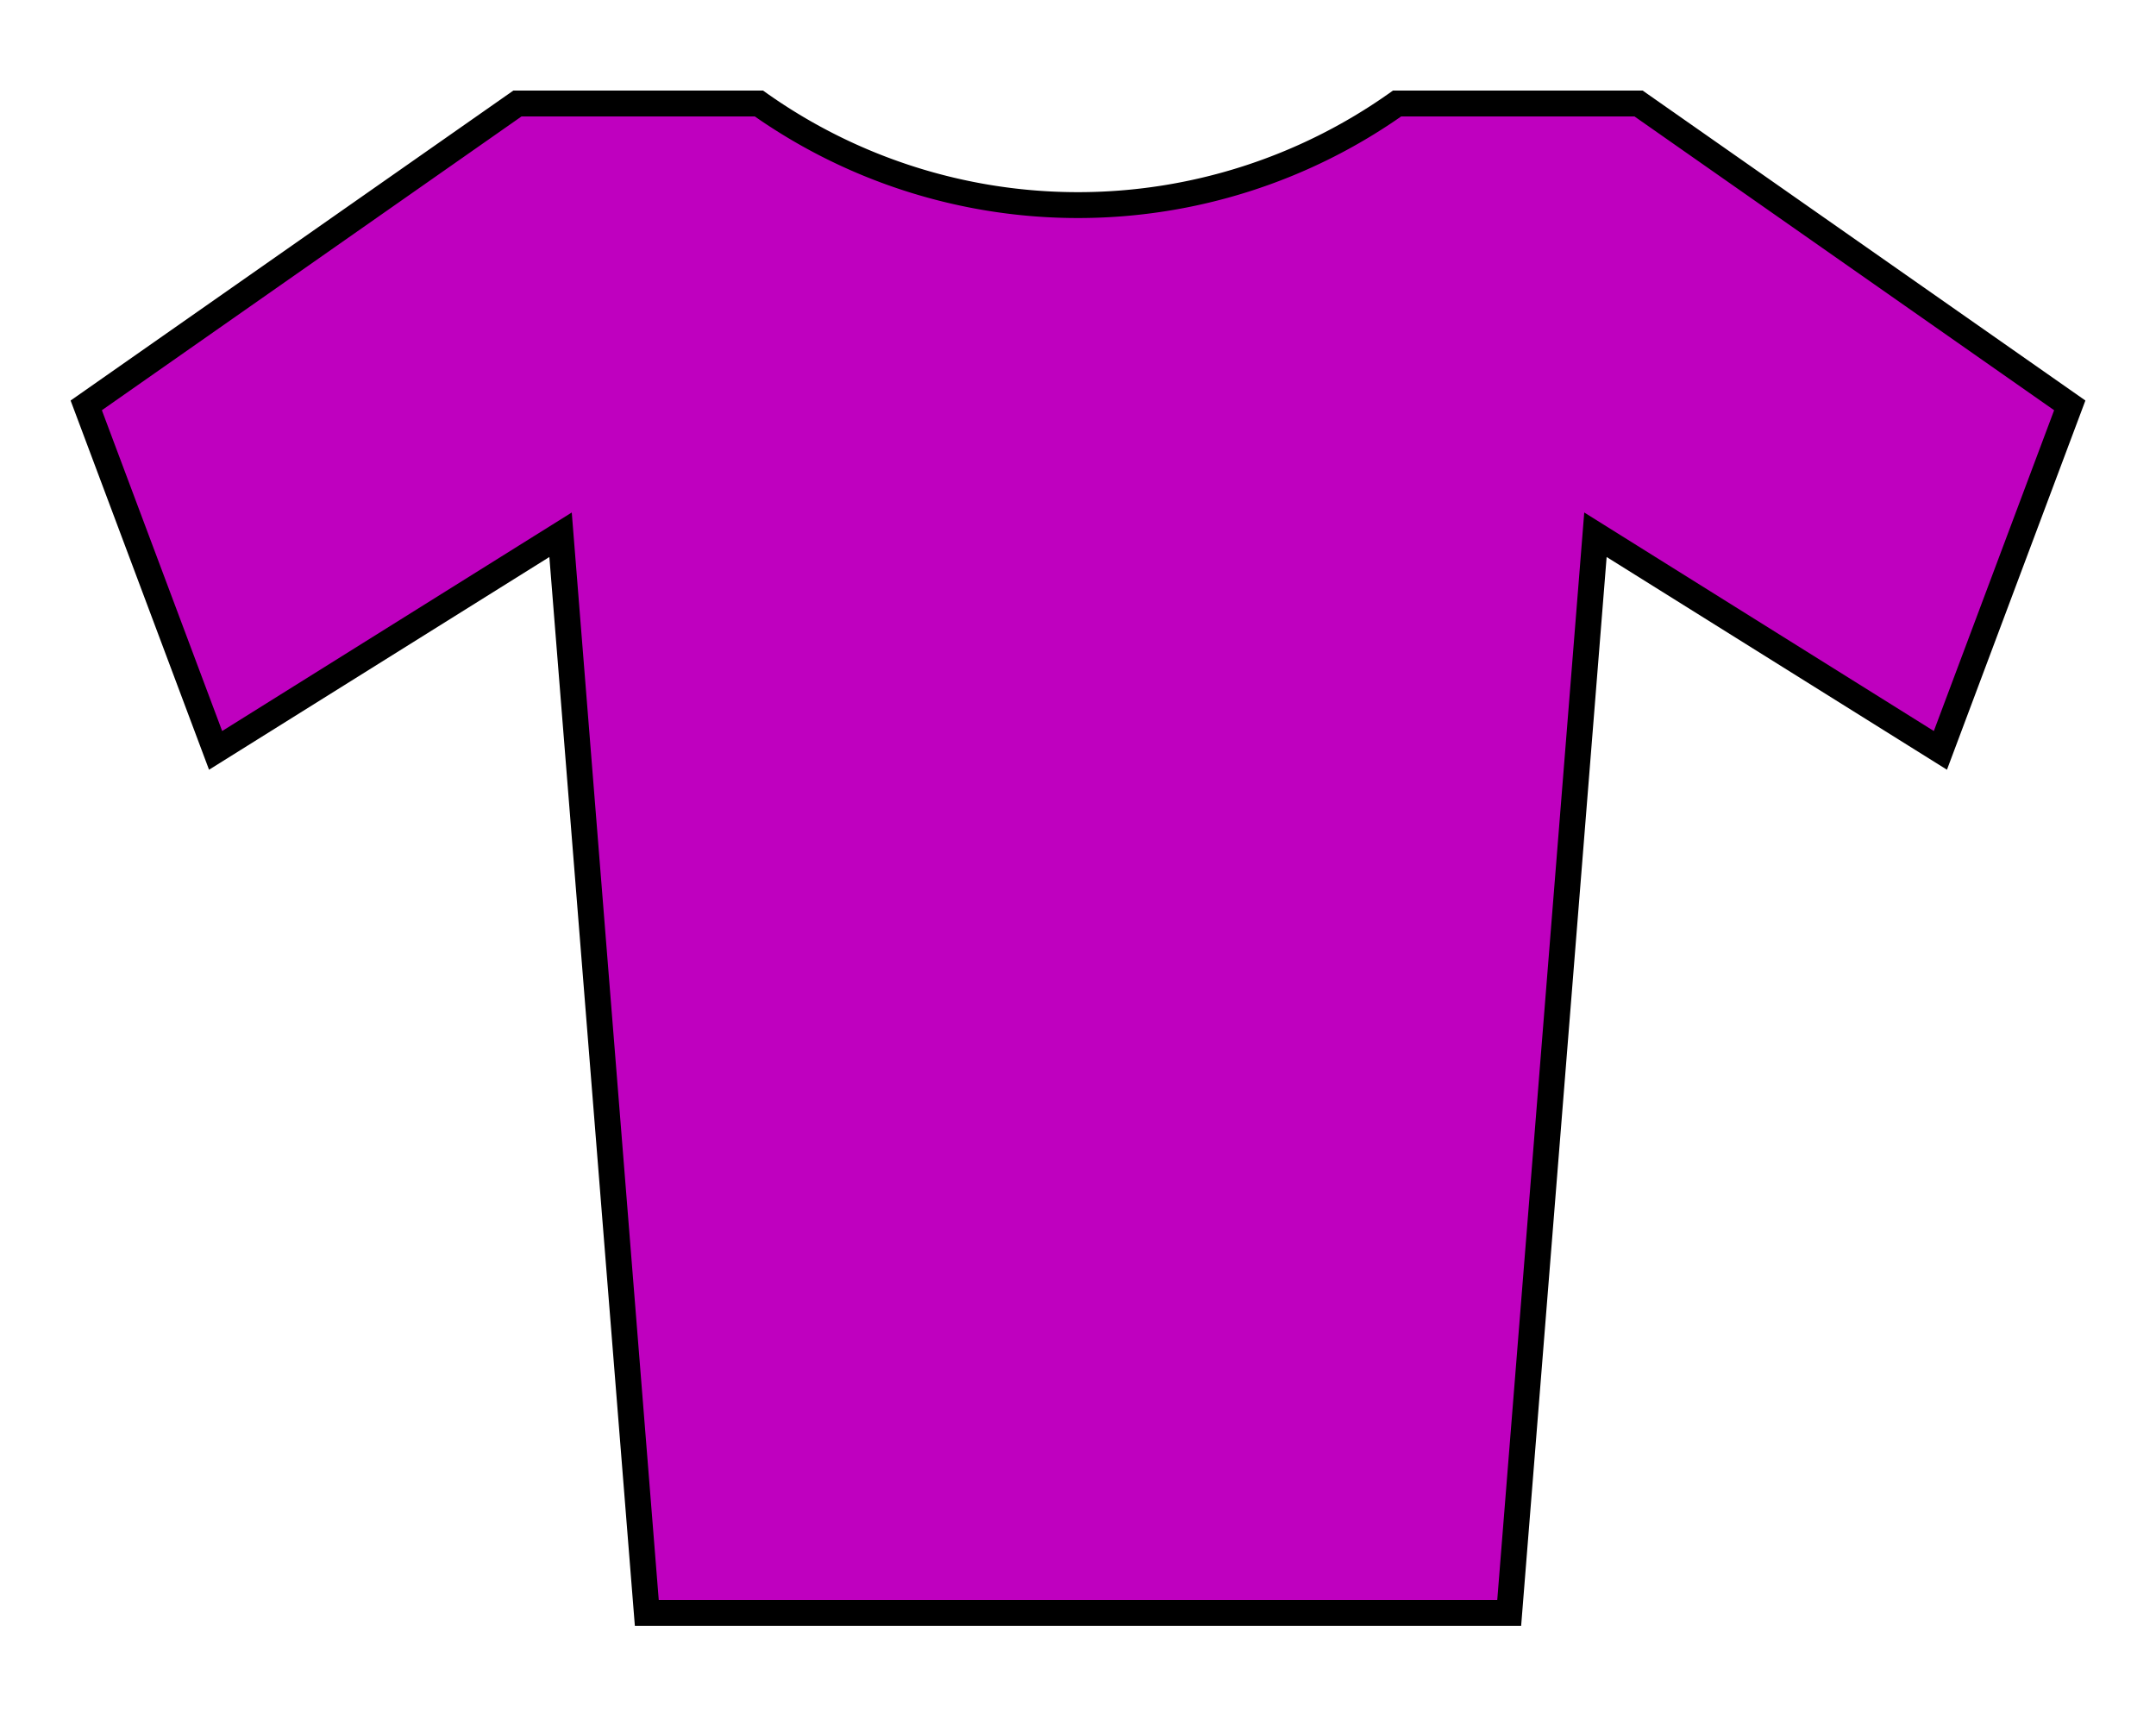
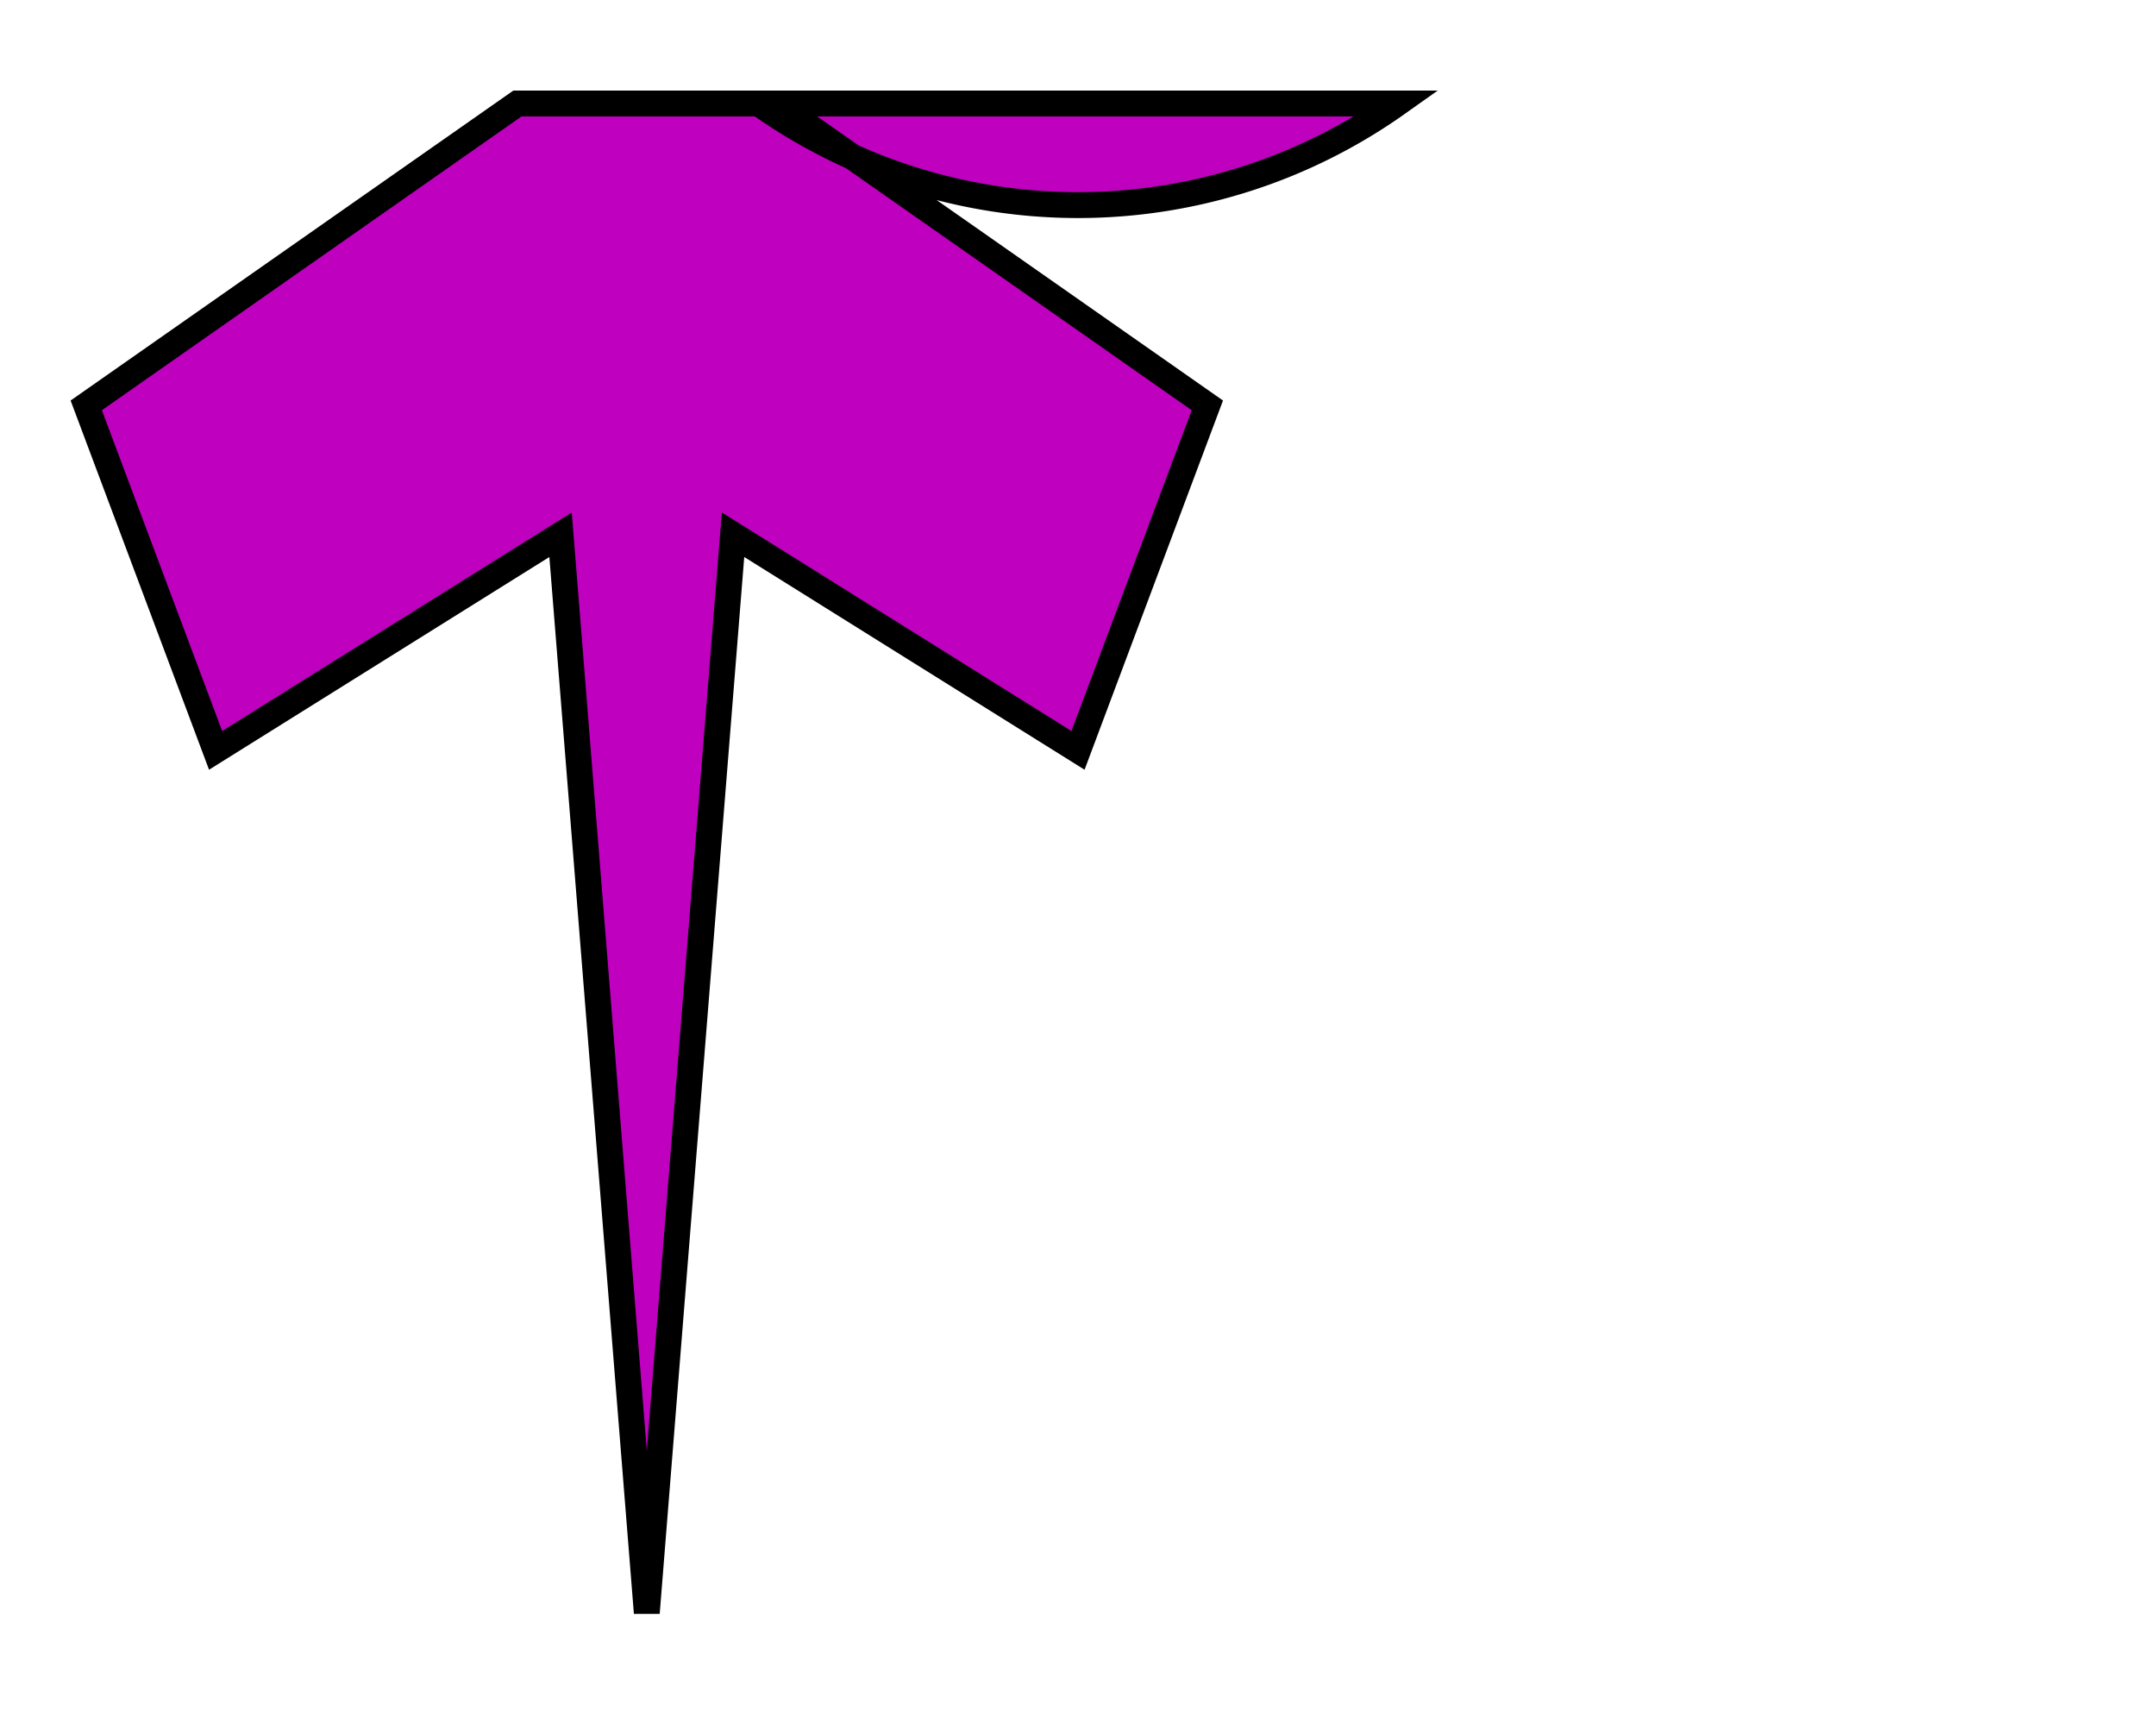
<svg xmlns="http://www.w3.org/2000/svg" width="250" height="200">
-   <path fill="#bf00bf" stroke="#000" d="m10,47 15,40 40-25 10,125h100l10-125 40,25 15-40-50-35H162a64,64 0 0,1-74,0H60z" stroke-width="3" />
+   <path fill="#bf00bf" stroke="#000" d="m10,47 15,40 40-25 10,125l10-125 40,25 15-40-50-35H162a64,64 0 0,1-74,0H60z" stroke-width="3" />
</svg>